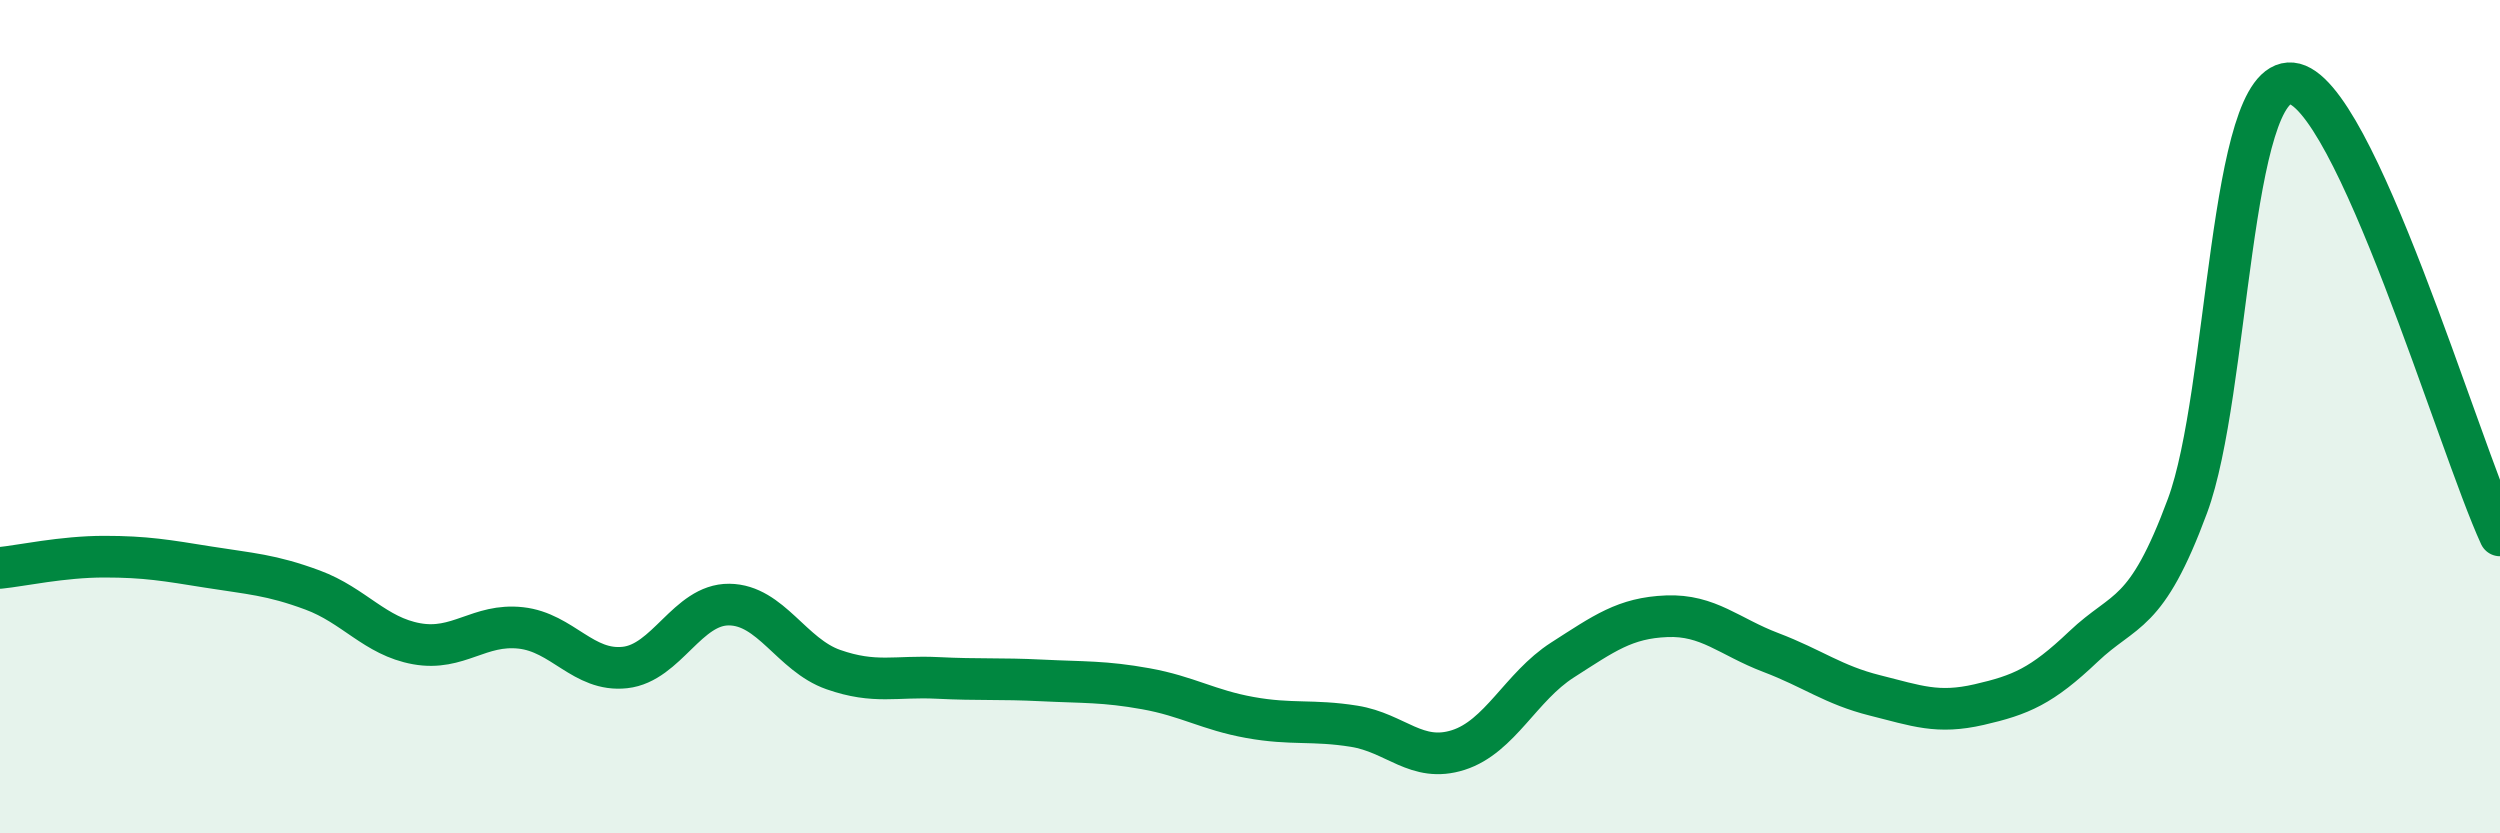
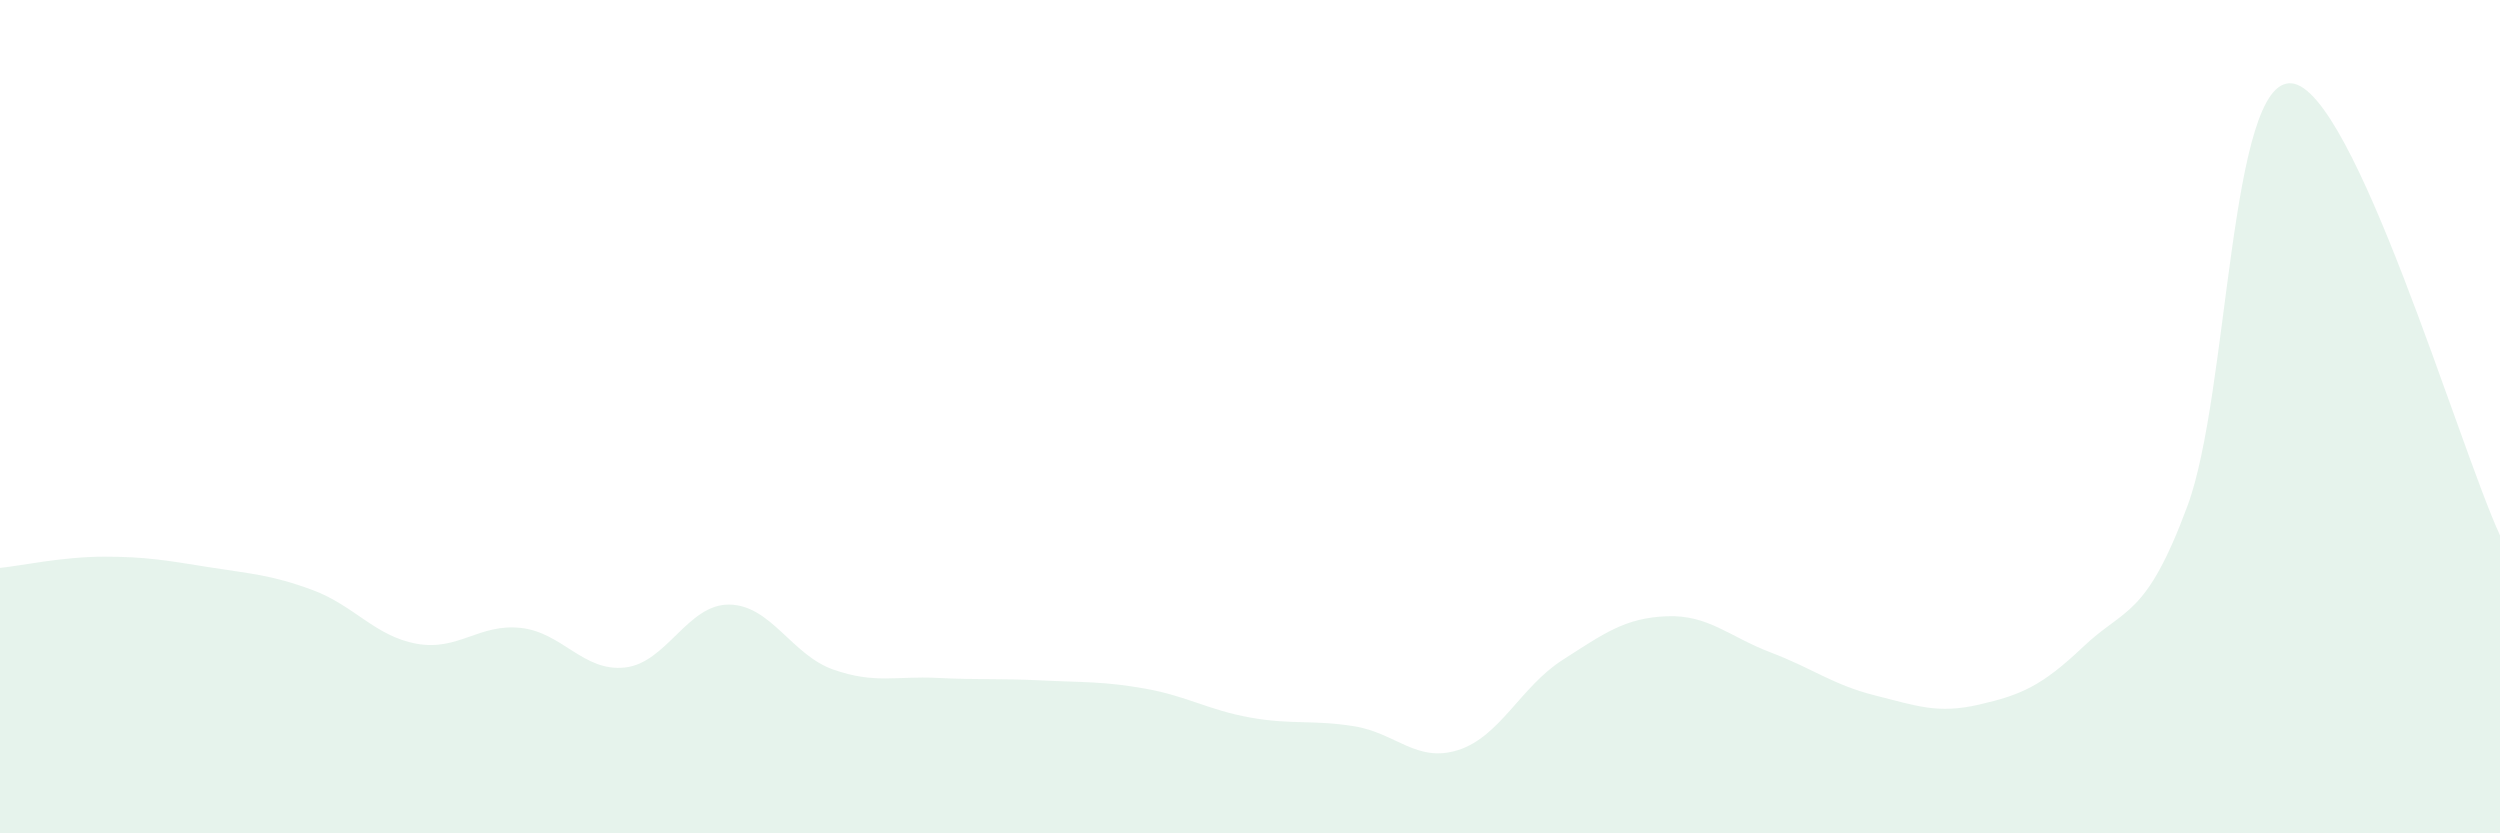
<svg xmlns="http://www.w3.org/2000/svg" width="60" height="20" viewBox="0 0 60 20">
  <path d="M 0,13.63 C 0.5,13.58 1.5,13.36 2.5,13.36 C 3.5,13.36 4,13.45 5,13.61 C 6,13.77 6.5,13.79 7.5,14.16 C 8.5,14.53 9,15.27 10,15.45 C 11,15.63 11.5,14.96 12.5,15.07 C 13.5,15.18 14,16.13 15,16.02 C 16,15.91 16.5,14.5 17.5,14.51 C 18.5,14.52 19,15.72 20,16.07 C 21,16.42 21.5,16.22 22.5,16.27 C 23.5,16.32 24,16.28 25,16.33 C 26,16.38 26.5,16.35 27.5,16.53 C 28.5,16.71 29,17.04 30,17.22 C 31,17.4 31.5,17.27 32.5,17.43 C 33.5,17.59 34,18.32 35,18 C 36,17.68 36.5,16.48 37.5,15.84 C 38.5,15.2 39,14.83 40,14.79 C 41,14.75 41.5,15.28 42.5,15.66 C 43.5,16.04 44,16.44 45,16.69 C 46,16.94 46.5,17.14 47.5,16.91 C 48.5,16.68 49,16.47 50,15.52 C 51,14.57 51.5,14.84 52.5,12.14 C 53.5,9.44 53.5,1.86 55,2 C 56.5,2.14 59,10.68 60,12.85L60 20L0 20Z" fill="#008740" opacity="0.1" stroke-linecap="round" stroke-linejoin="round" />
-   <path d="M 0,13.63 C 0.5,13.58 1.5,13.36 2.5,13.36 C 3.5,13.36 4,13.45 5,13.61 C 6,13.77 6.5,13.79 7.5,14.16 C 8.5,14.53 9,15.27 10,15.45 C 11,15.63 11.5,14.96 12.5,15.07 C 13.5,15.18 14,16.13 15,16.02 C 16,15.91 16.5,14.5 17.5,14.51 C 18.5,14.52 19,15.72 20,16.07 C 21,16.42 21.5,16.22 22.5,16.27 C 23.5,16.32 24,16.28 25,16.33 C 26,16.38 26.5,16.35 27.5,16.53 C 28.5,16.71 29,17.04 30,17.22 C 31,17.4 31.5,17.27 32.5,17.43 C 33.5,17.59 34,18.32 35,18 C 36,17.68 36.5,16.48 37.5,15.84 C 38.5,15.2 39,14.83 40,14.79 C 41,14.75 41.5,15.28 42.5,15.66 C 43.5,16.04 44,16.44 45,16.69 C 46,16.94 46.5,17.14 47.5,16.91 C 48.5,16.68 49,16.47 50,15.52 C 51,14.57 51.5,14.84 52.5,12.14 C 53.5,9.44 53.5,1.86 55,2 C 56.5,2.14 59,10.68 60,12.85" stroke="#008740" stroke-width="1" fill="none" stroke-linecap="round" stroke-linejoin="round" />
</svg>